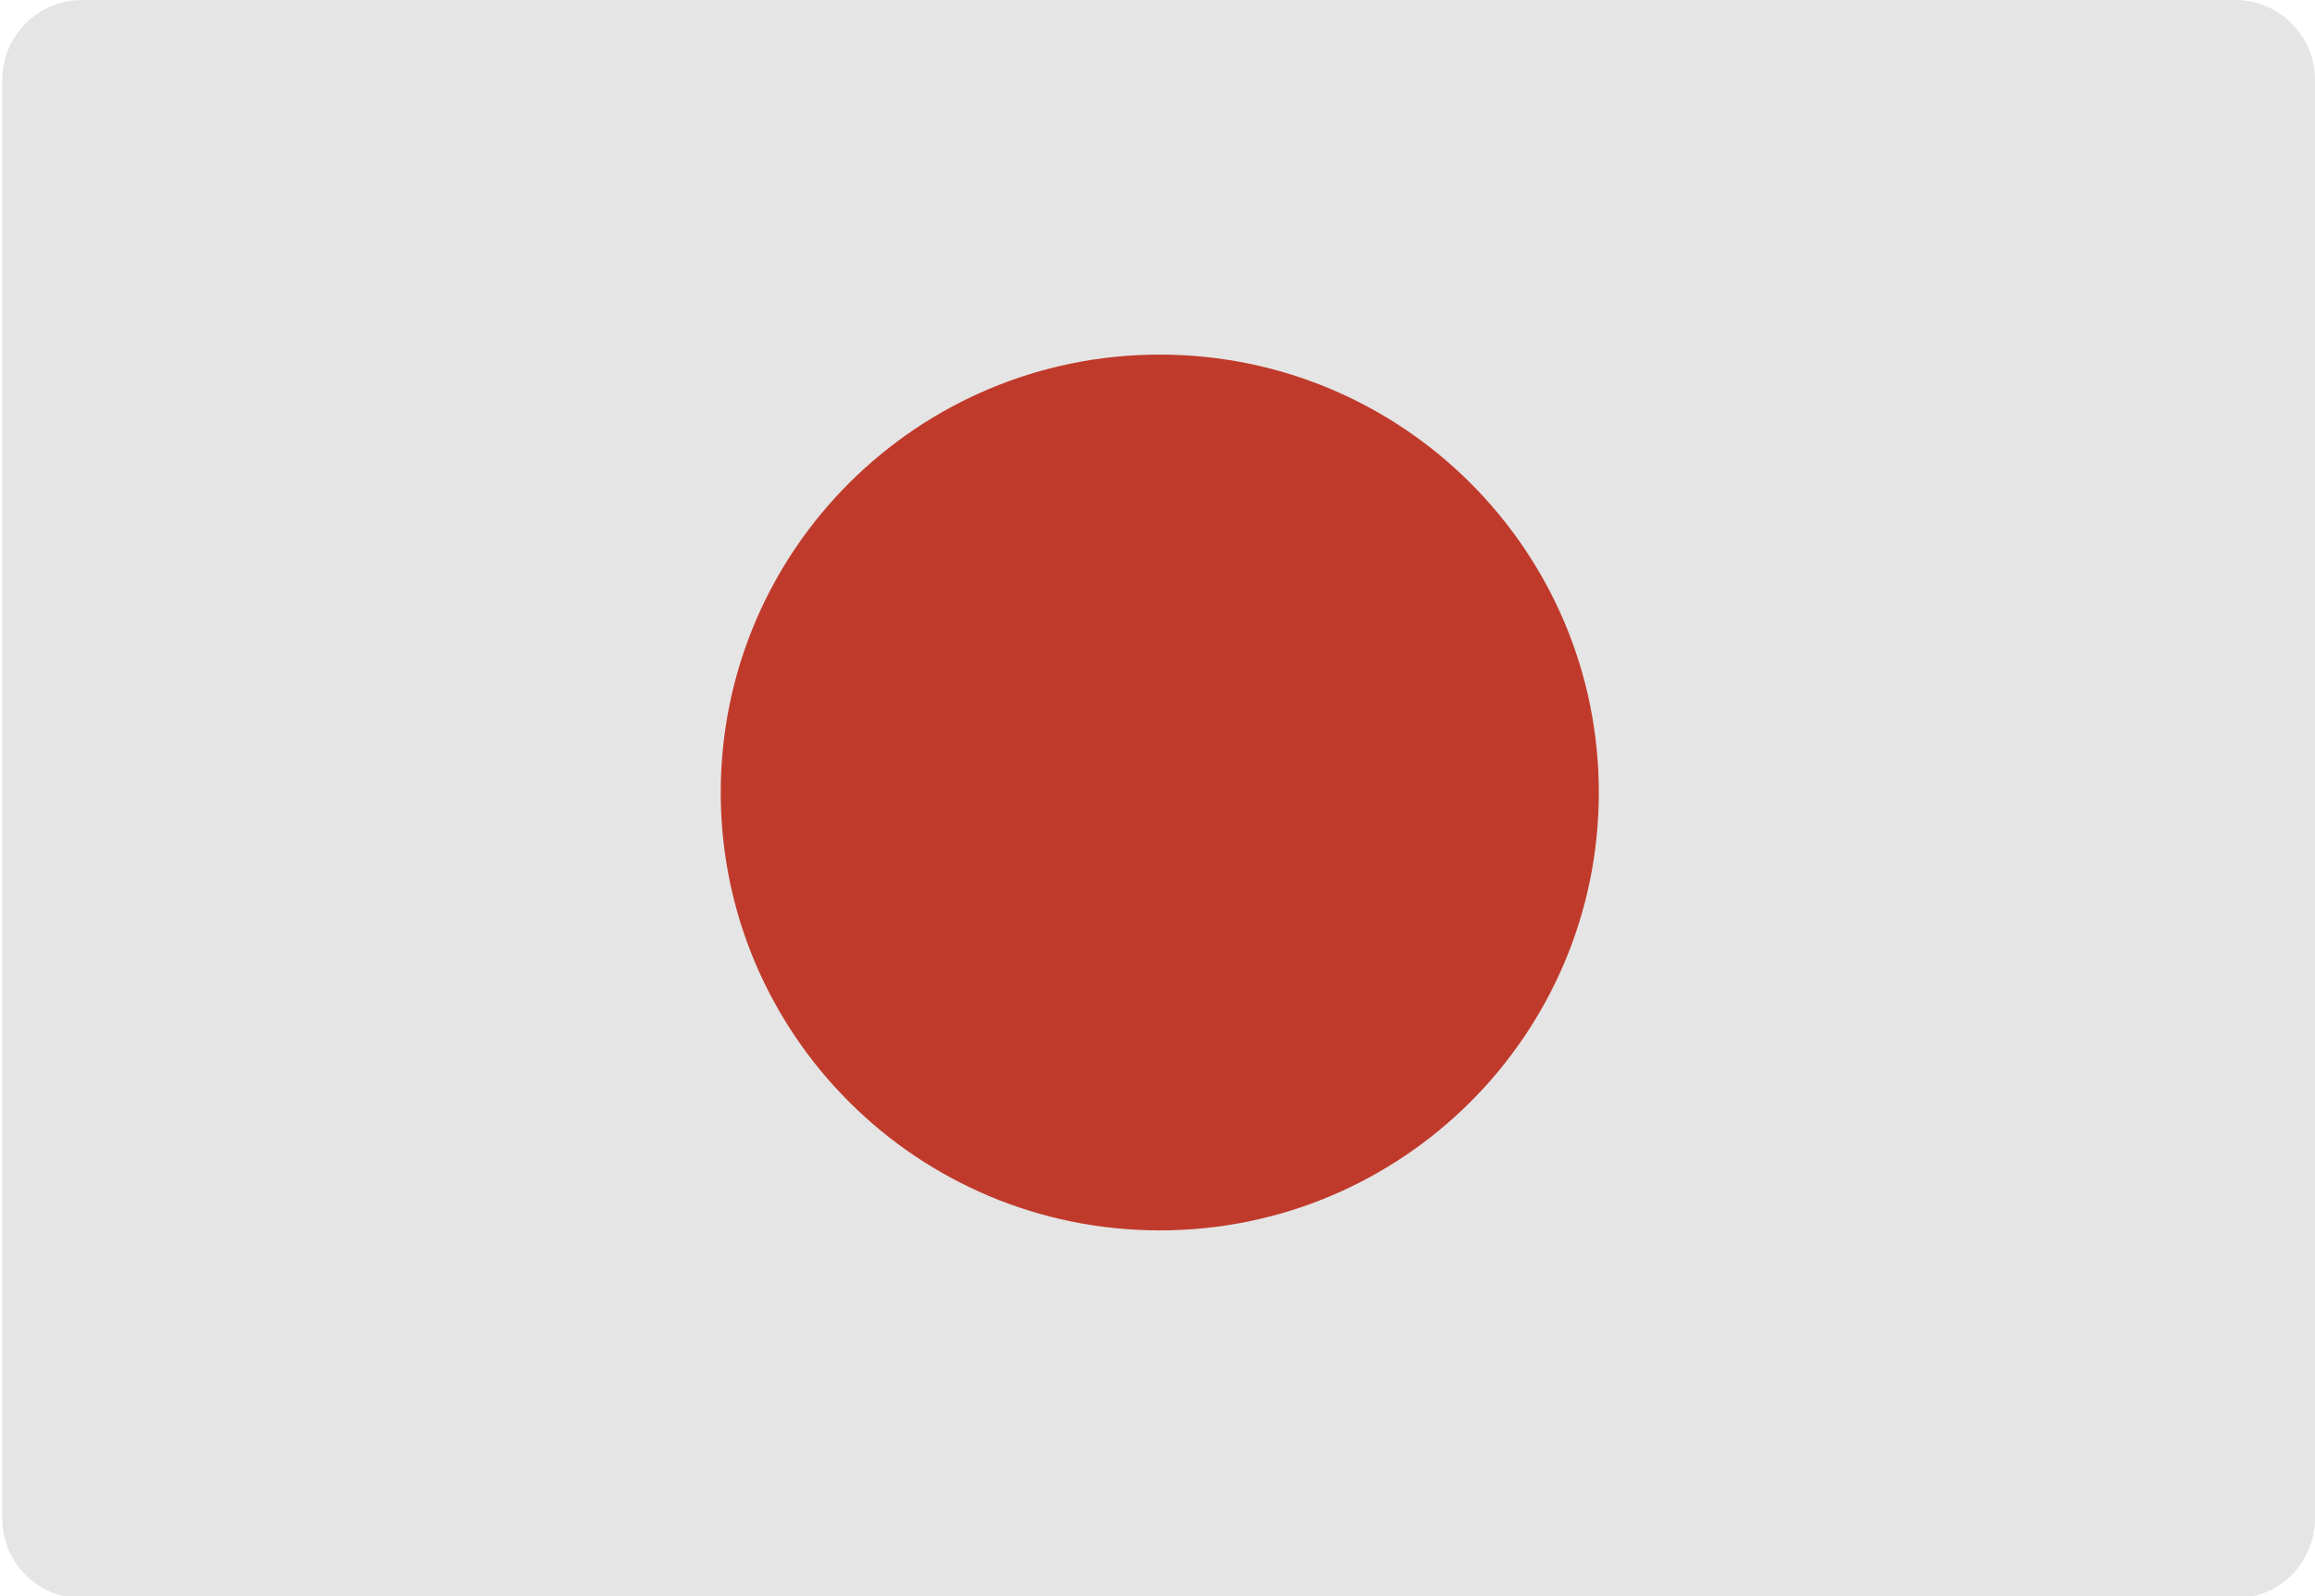
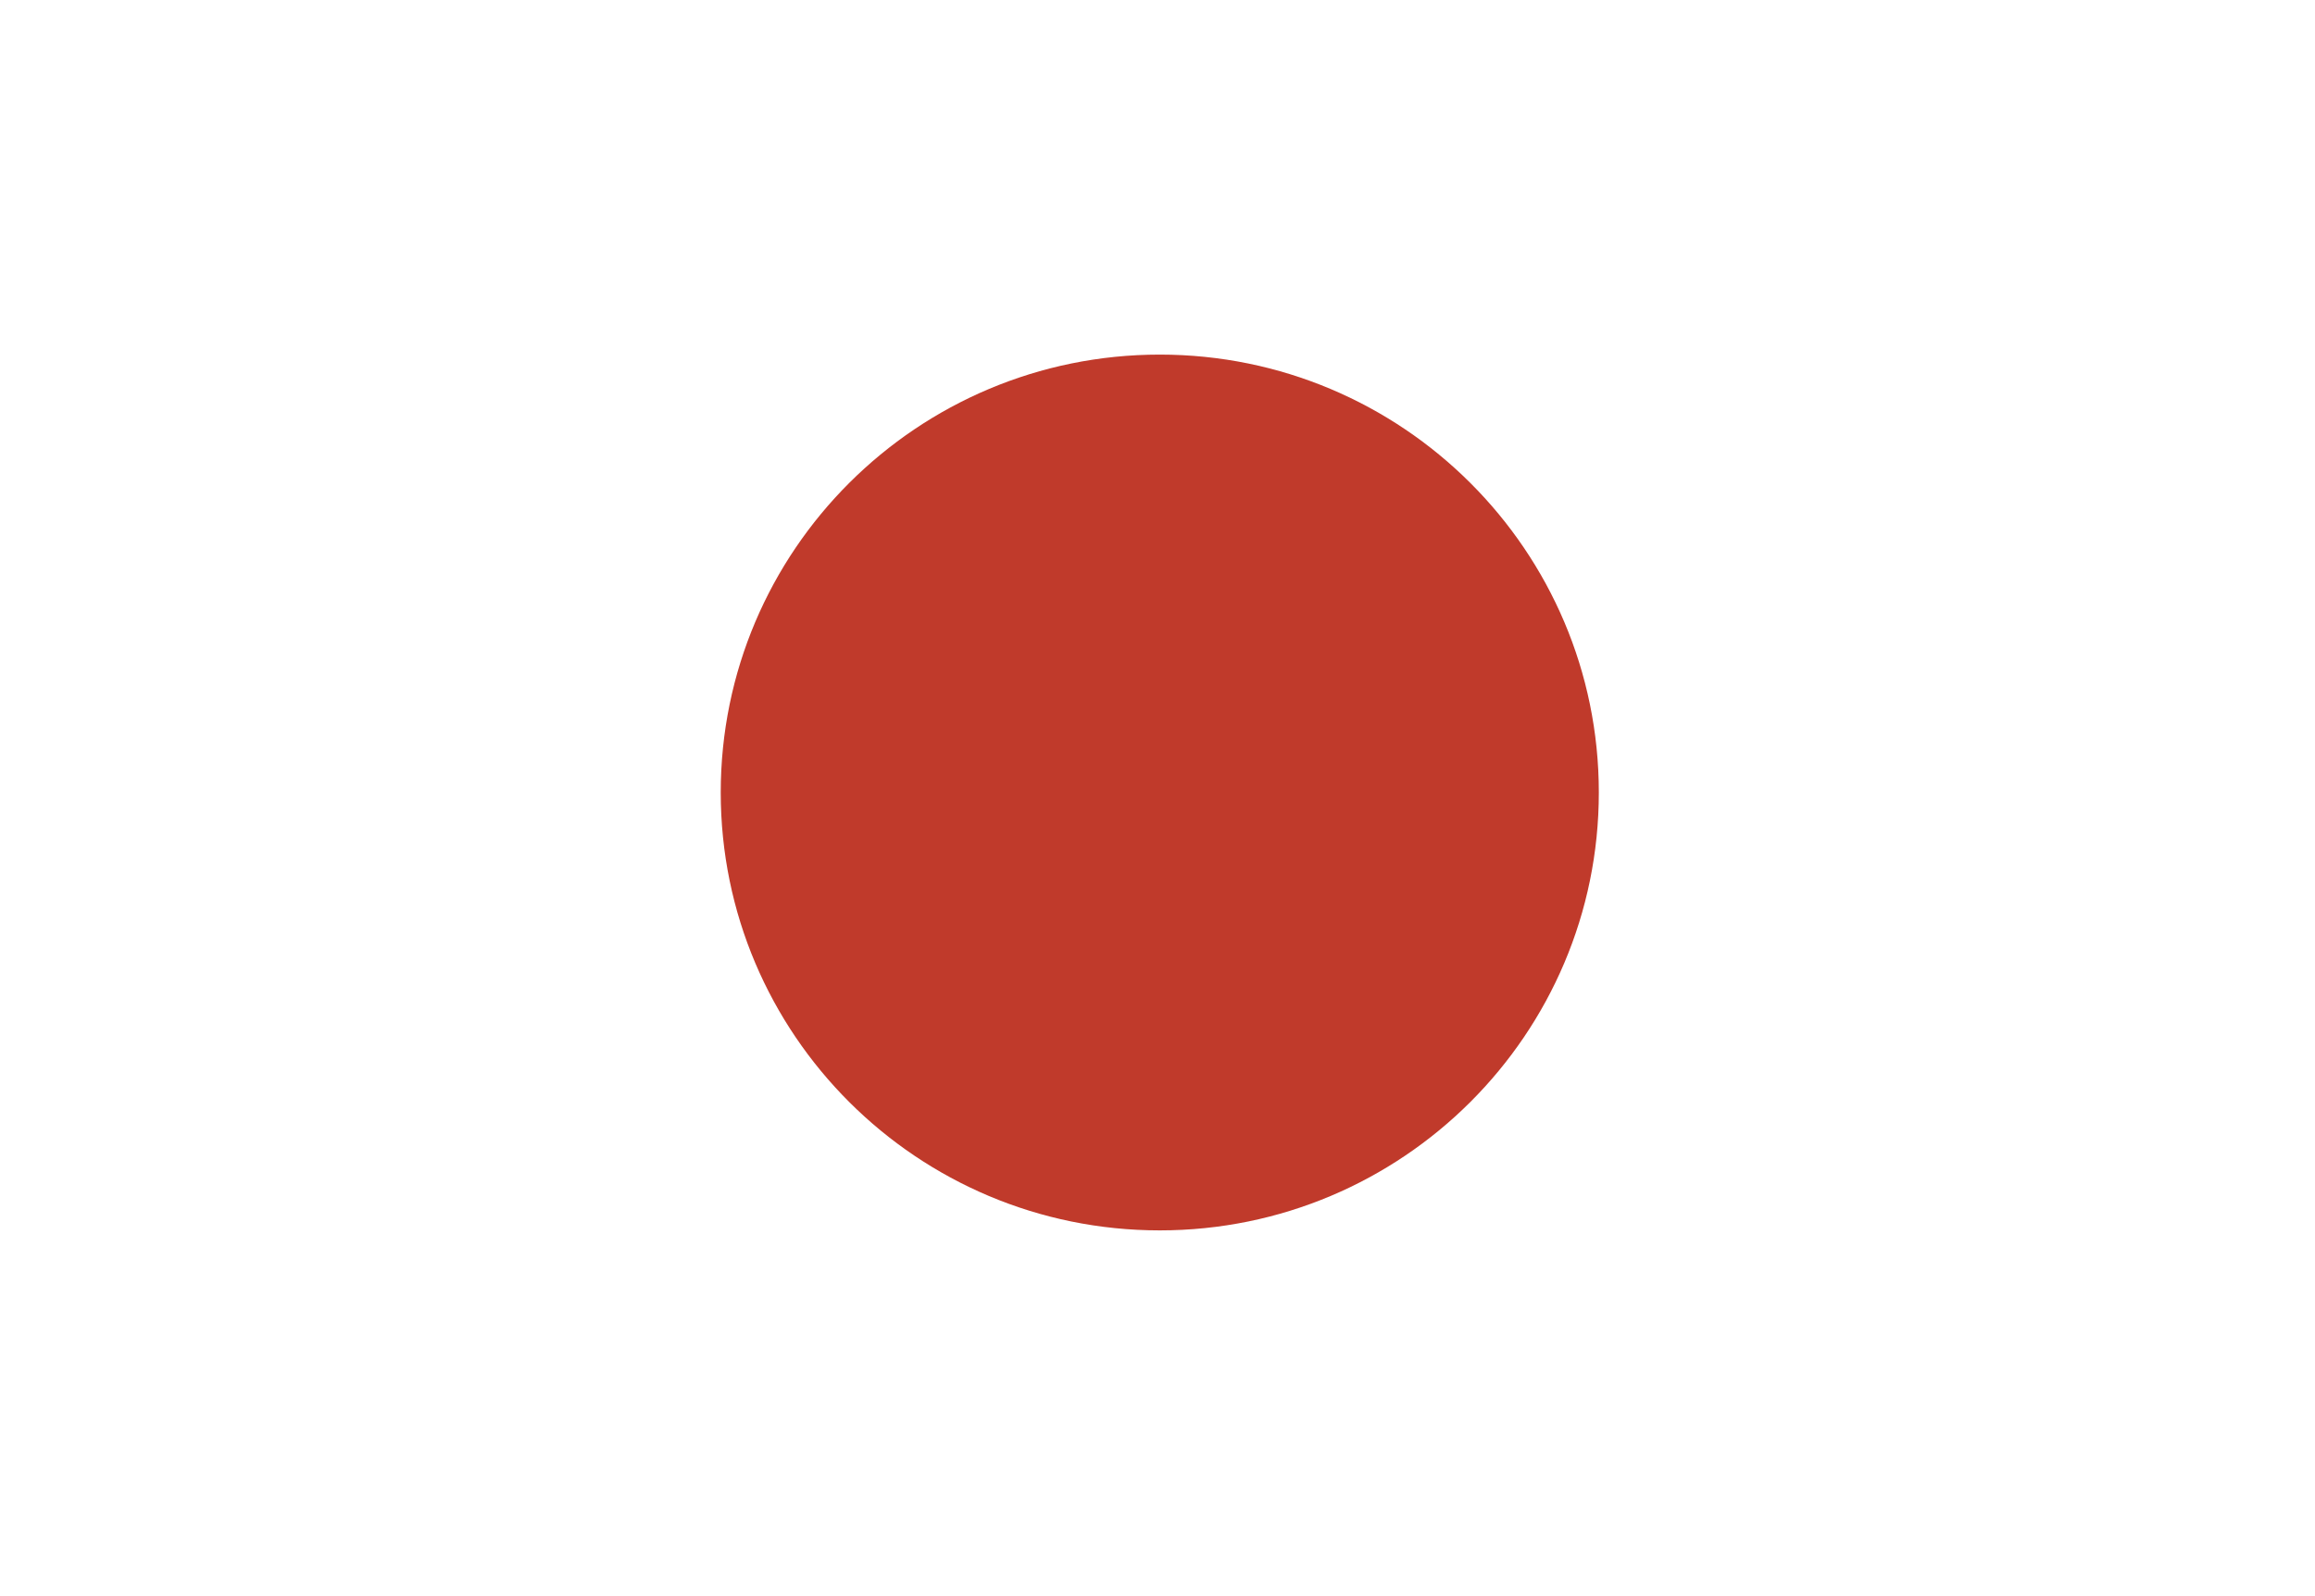
<svg xmlns="http://www.w3.org/2000/svg" version="1.1" id="Calque_1" x="0px" y="0px" width="511px" height="352.414px" viewBox="0 0 511 352.414" enable-background="new 0 0 511 352.414" xml:space="preserve">
-   <path fill="#E5E5E5" d="M396.579,352.914h96.817c9.72,0,17.604-7.897,17.604-17.642V17.647C511,7.898,503.116,0,493.397,0H18.107  C8.381,0,0.502,7.902,0.502,17.647V335.27c0,9.746,7.878,17.644,17.605,17.644H396.579L396.579,352.914z" />
  <path fill="#C03A2B" d="M352.915,174.974c0,53.397-43.389,96.686-96.913,96.686s-96.912-43.289-96.912-96.686  c0-53.396,43.388-96.682,96.912-96.682C309.527,78.292,352.915,121.576,352.915,174.974z" />
</svg>